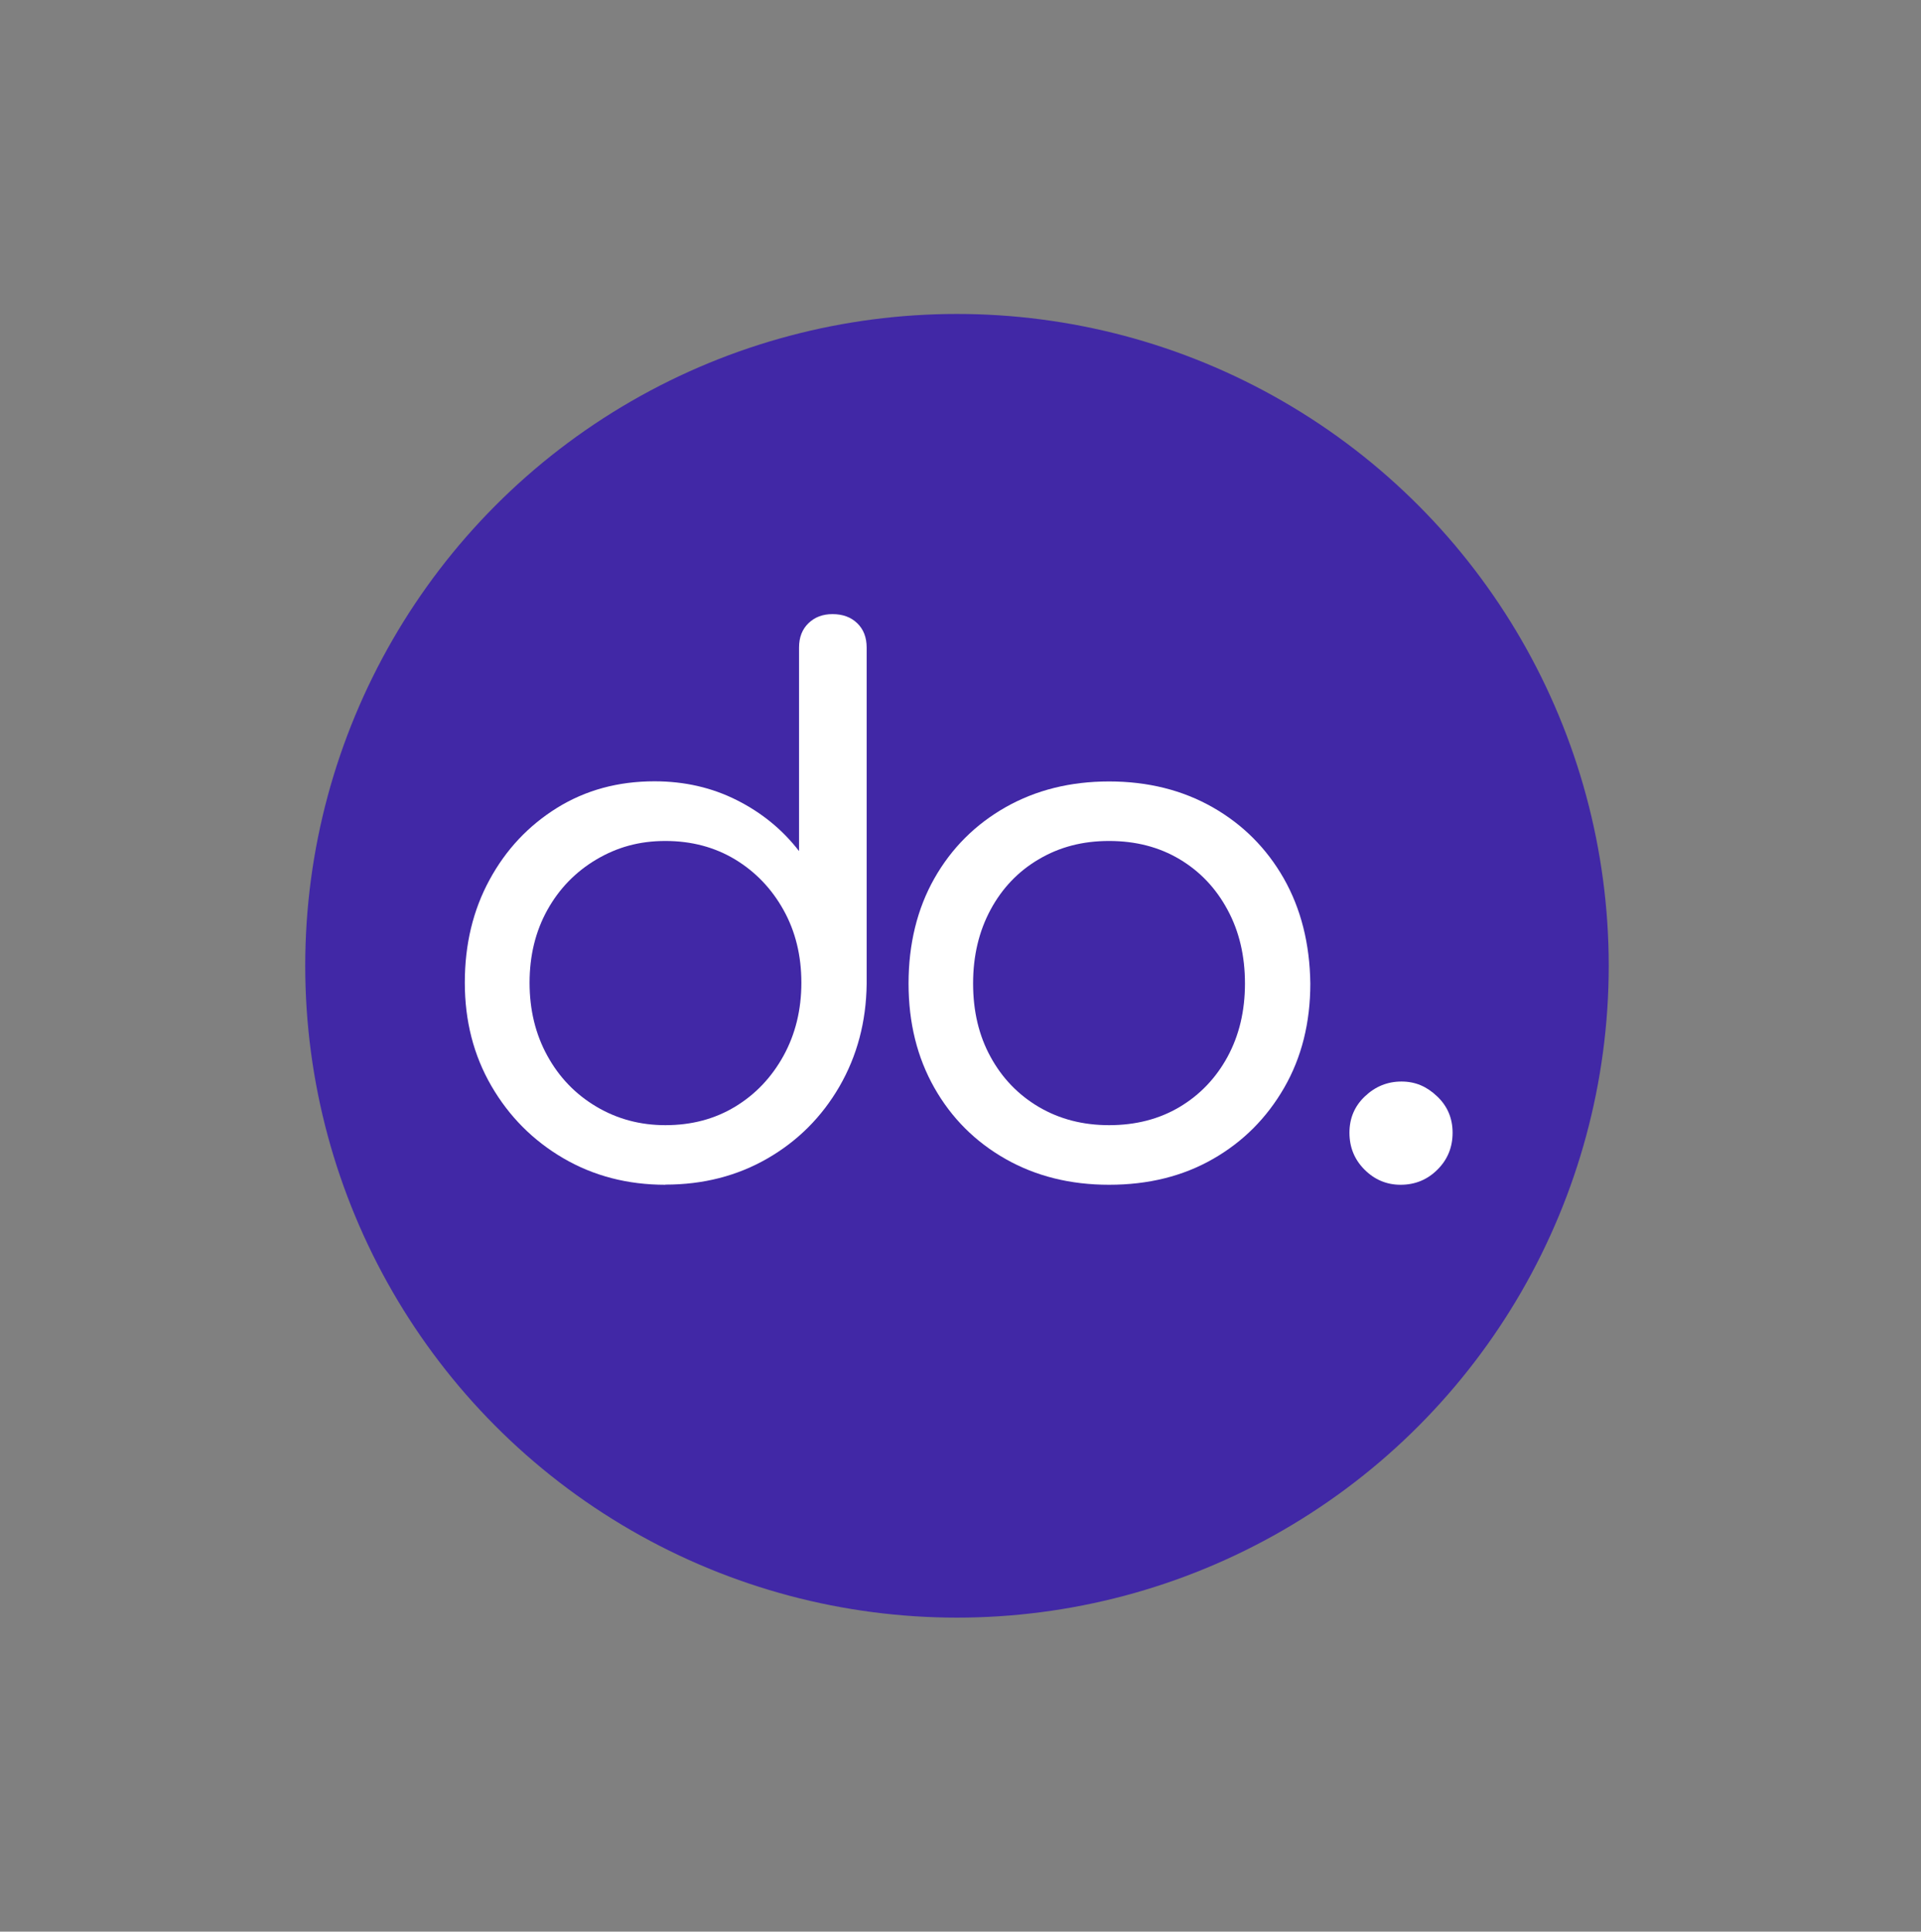
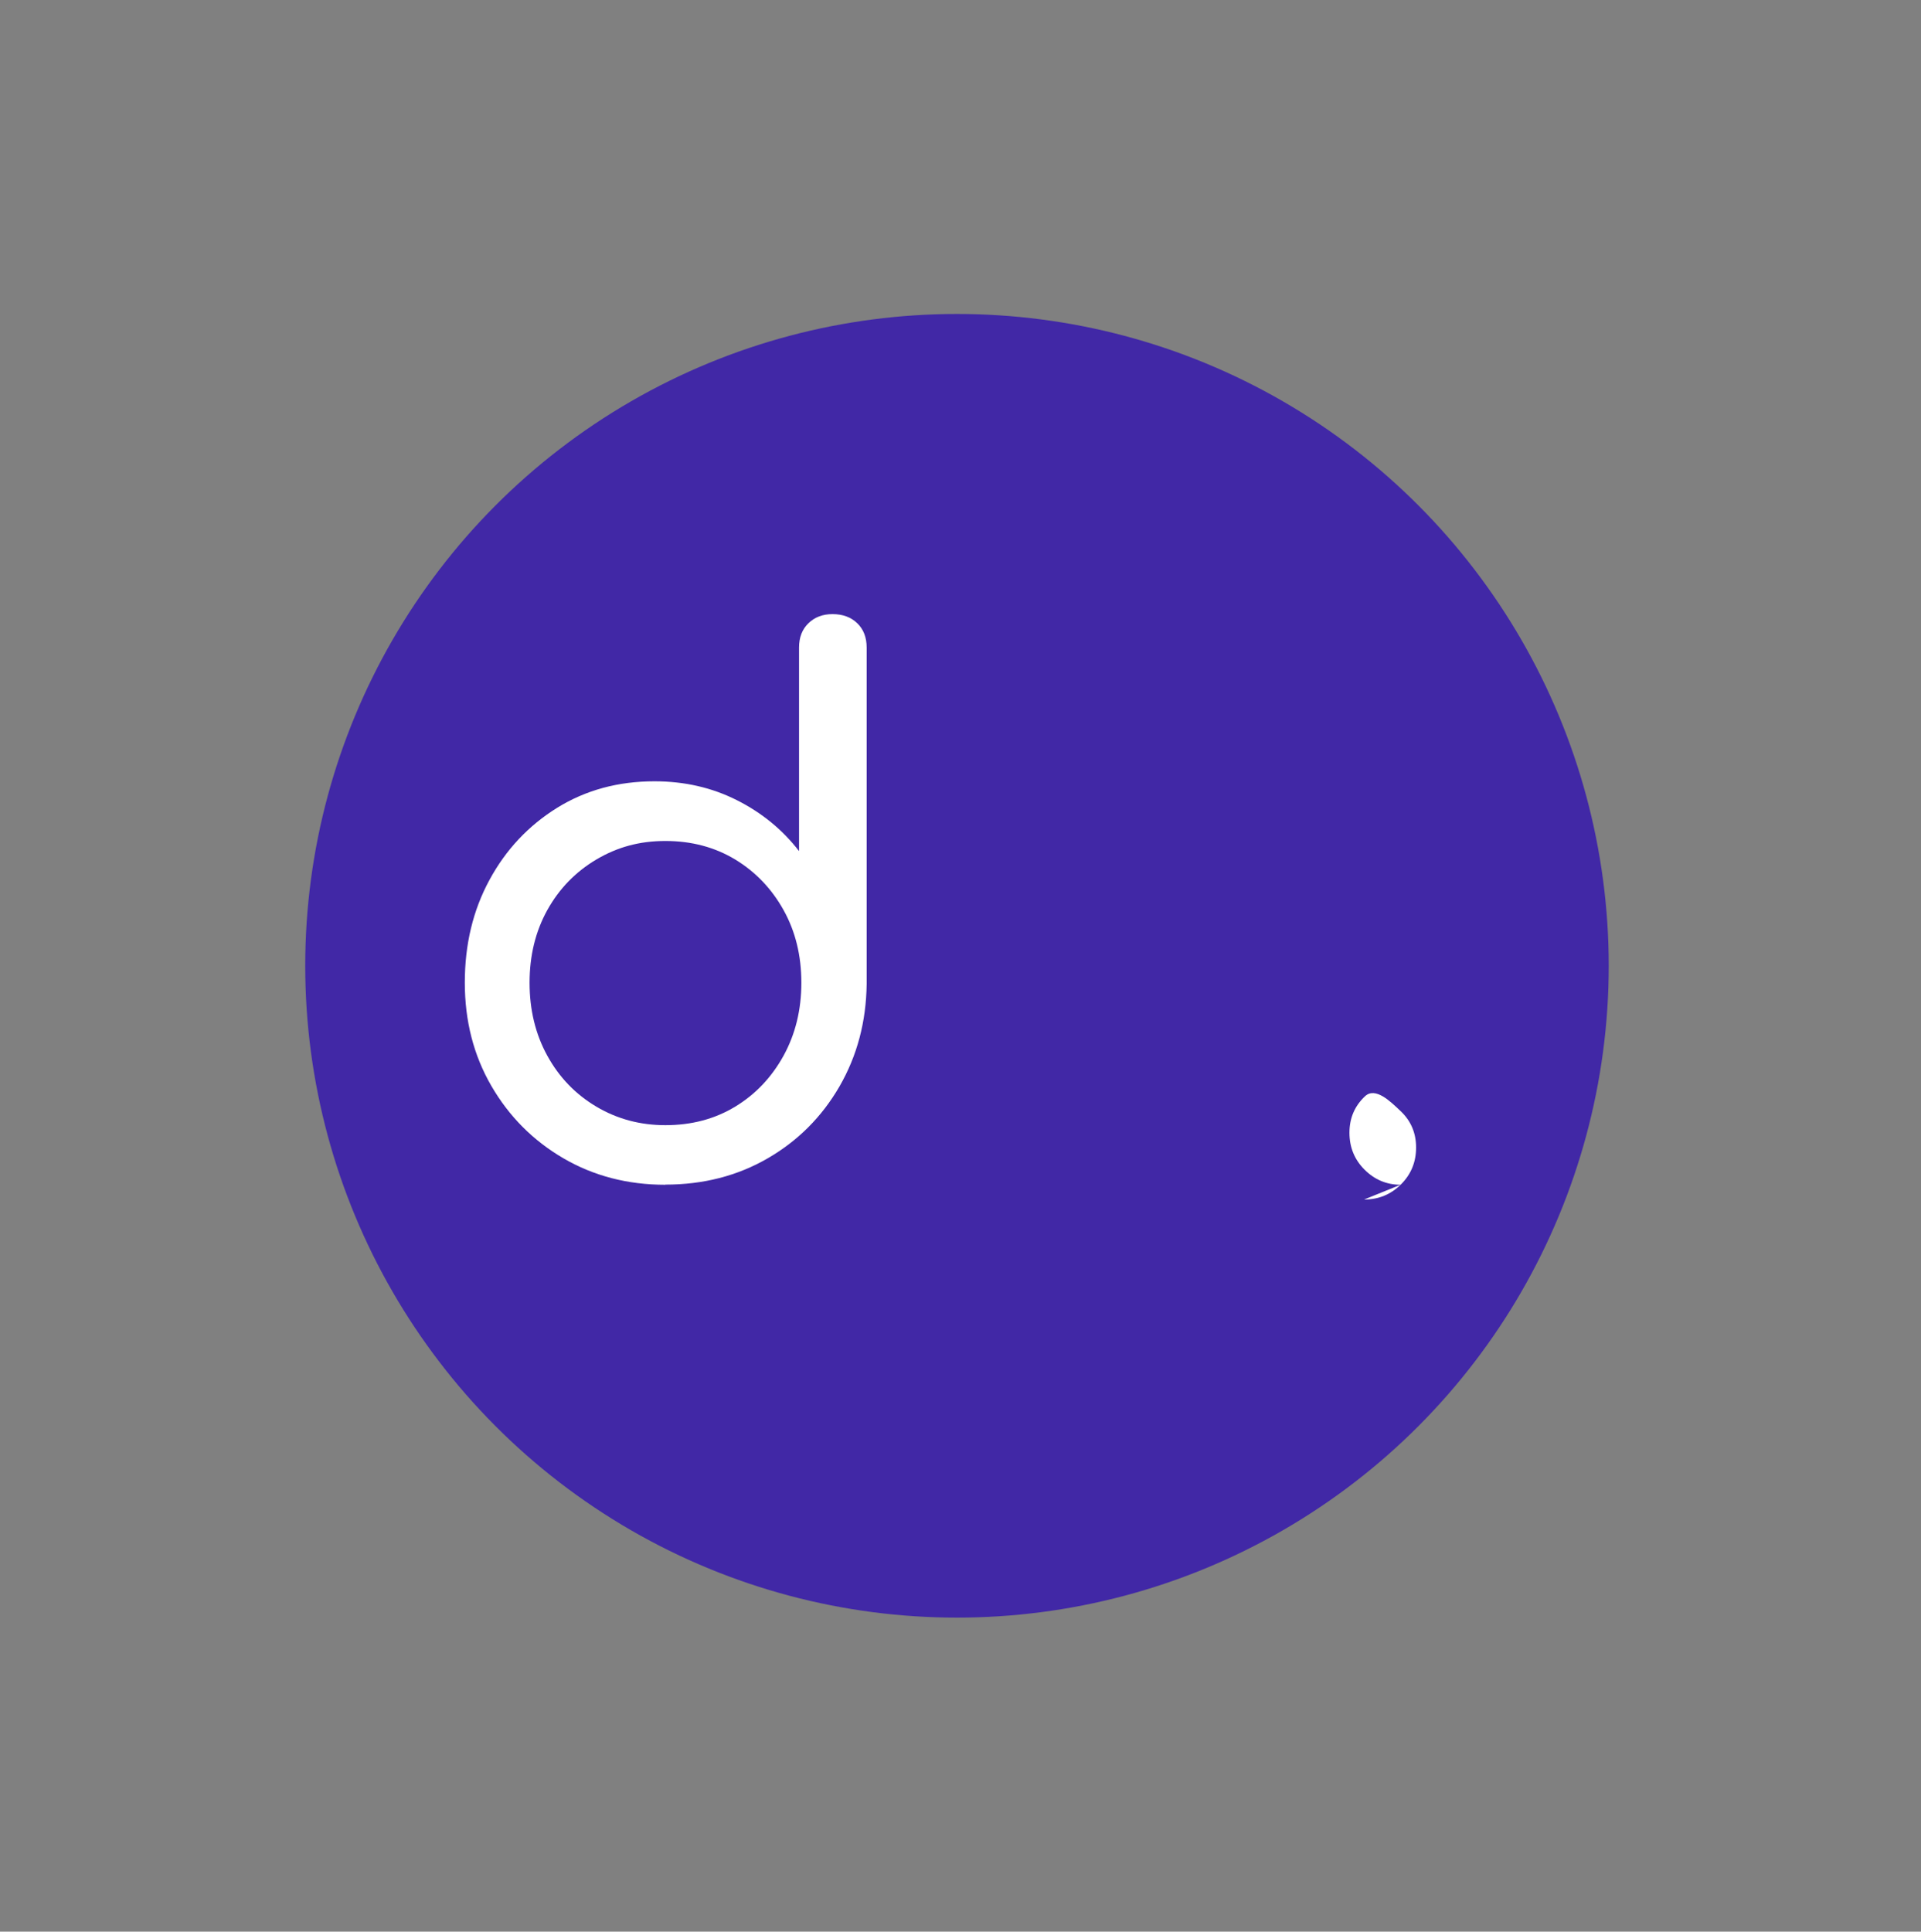
<svg xmlns="http://www.w3.org/2000/svg" id="Calque_1" viewBox="0 0 256.28 257.67">
  <rect x="0" y="0" width="256.28" height="257.67" fill="#808080" stroke="none" />
  <circle cx="127.67" cy="128.83" r="86.95" fill="#4128a6" stroke-width="0" />
  <path d="m88.77,158.04c-5.04,0-9.58-1.18-13.62-3.54-4.04-2.36-7.24-5.58-9.6-9.65-2.36-4.07-3.54-8.66-3.54-13.77s1.1-9.68,3.3-13.72c2.19-4.04,5.2-7.23,9.01-9.6,3.81-2.36,8.14-3.54,12.99-3.54,4.01,0,7.67.84,11,2.52,3.33,1.68,6.09,3.94,8.29,6.79v-27.15c0-1.36.42-2.44,1.26-3.25.84-.81,1.91-1.21,3.2-1.21,1.36,0,2.46.4,3.3,1.21.84.81,1.26,1.89,1.26,3.25v44.88c-.06,5.04-1.28,9.6-3.63,13.67-2.36,4.07-5.56,7.27-9.6,9.6s-8.58,3.49-13.62,3.49Zm0-7.95c3.49,0,6.59-.82,9.31-2.47,2.71-1.64,4.86-3.91,6.45-6.79,1.58-2.88,2.38-6.12,2.38-9.74s-.79-6.85-2.38-9.7c-1.58-2.84-3.73-5.09-6.45-6.74-2.72-1.64-5.82-2.47-9.31-2.47s-6.43.83-9.21,2.47c-2.78,1.65-4.96,3.9-6.54,6.74-1.58,2.85-2.37,6.08-2.37,9.7s.79,6.87,2.37,9.74c1.58,2.88,3.76,5.14,6.54,6.79,2.78,1.65,5.85,2.47,9.21,2.47Z" fill="#fff" stroke-width="0" />
-   <path d="m147.96,158.04c-5.17,0-9.78-1.15-13.81-3.44-4.04-2.29-7.21-5.46-9.5-9.5-2.29-4.04-3.44-8.67-3.44-13.91s1.15-9.97,3.44-14.01c2.29-4.04,5.46-7.2,9.5-9.5,4.04-2.29,8.65-3.44,13.81-3.44s9.78,1.15,13.81,3.44c4.04,2.3,7.2,5.47,9.5,9.5,2.29,4.04,3.47,8.71,3.54,14.01,0,5.23-1.16,9.87-3.49,13.91-2.33,4.04-5.49,7.21-9.5,9.5-4.01,2.3-8.63,3.44-13.86,3.44Zm0-7.95c3.56,0,6.69-.81,9.4-2.42,2.71-1.61,4.85-3.85,6.4-6.69,1.55-2.85,2.33-6.11,2.33-9.79s-.77-6.97-2.33-9.84c-1.55-2.88-3.68-5.12-6.4-6.74-2.72-1.62-5.85-2.43-9.4-2.43s-6.61.81-9.36,2.43c-2.75,1.61-4.9,3.86-6.45,6.74-1.55,2.88-2.33,6.15-2.33,9.84s.77,6.95,2.33,9.79c1.55,2.84,3.7,5.07,6.45,6.69,2.75,1.61,5.86,2.42,9.36,2.42Z" fill="#fff" stroke-width="0" />
-   <path d="m186.85,158.04c-1.86,0-3.47-.68-4.81-2.02-1.34-1.34-2.01-2.98-2.01-4.92s.69-3.56,2.07-4.86c1.38-1.31,3-1.97,4.87-1.97s3.37.66,4.75,1.97c1.38,1.3,2.07,2.92,2.07,4.86s-.67,3.58-2.02,4.92c-1.34,1.34-2.98,2.02-4.92,2.02Z" fill="#fff" stroke-width="0" />
+   <path d="m186.85,158.04c-1.86,0-3.47-.68-4.81-2.02-1.34-1.34-2.01-2.98-2.01-4.92s.69-3.56,2.07-4.86s3.37.66,4.75,1.97c1.38,1.3,2.07,2.92,2.07,4.86s-.67,3.58-2.02,4.92c-1.34,1.34-2.98,2.02-4.92,2.02Z" fill="#fff" stroke-width="0" />
</svg>